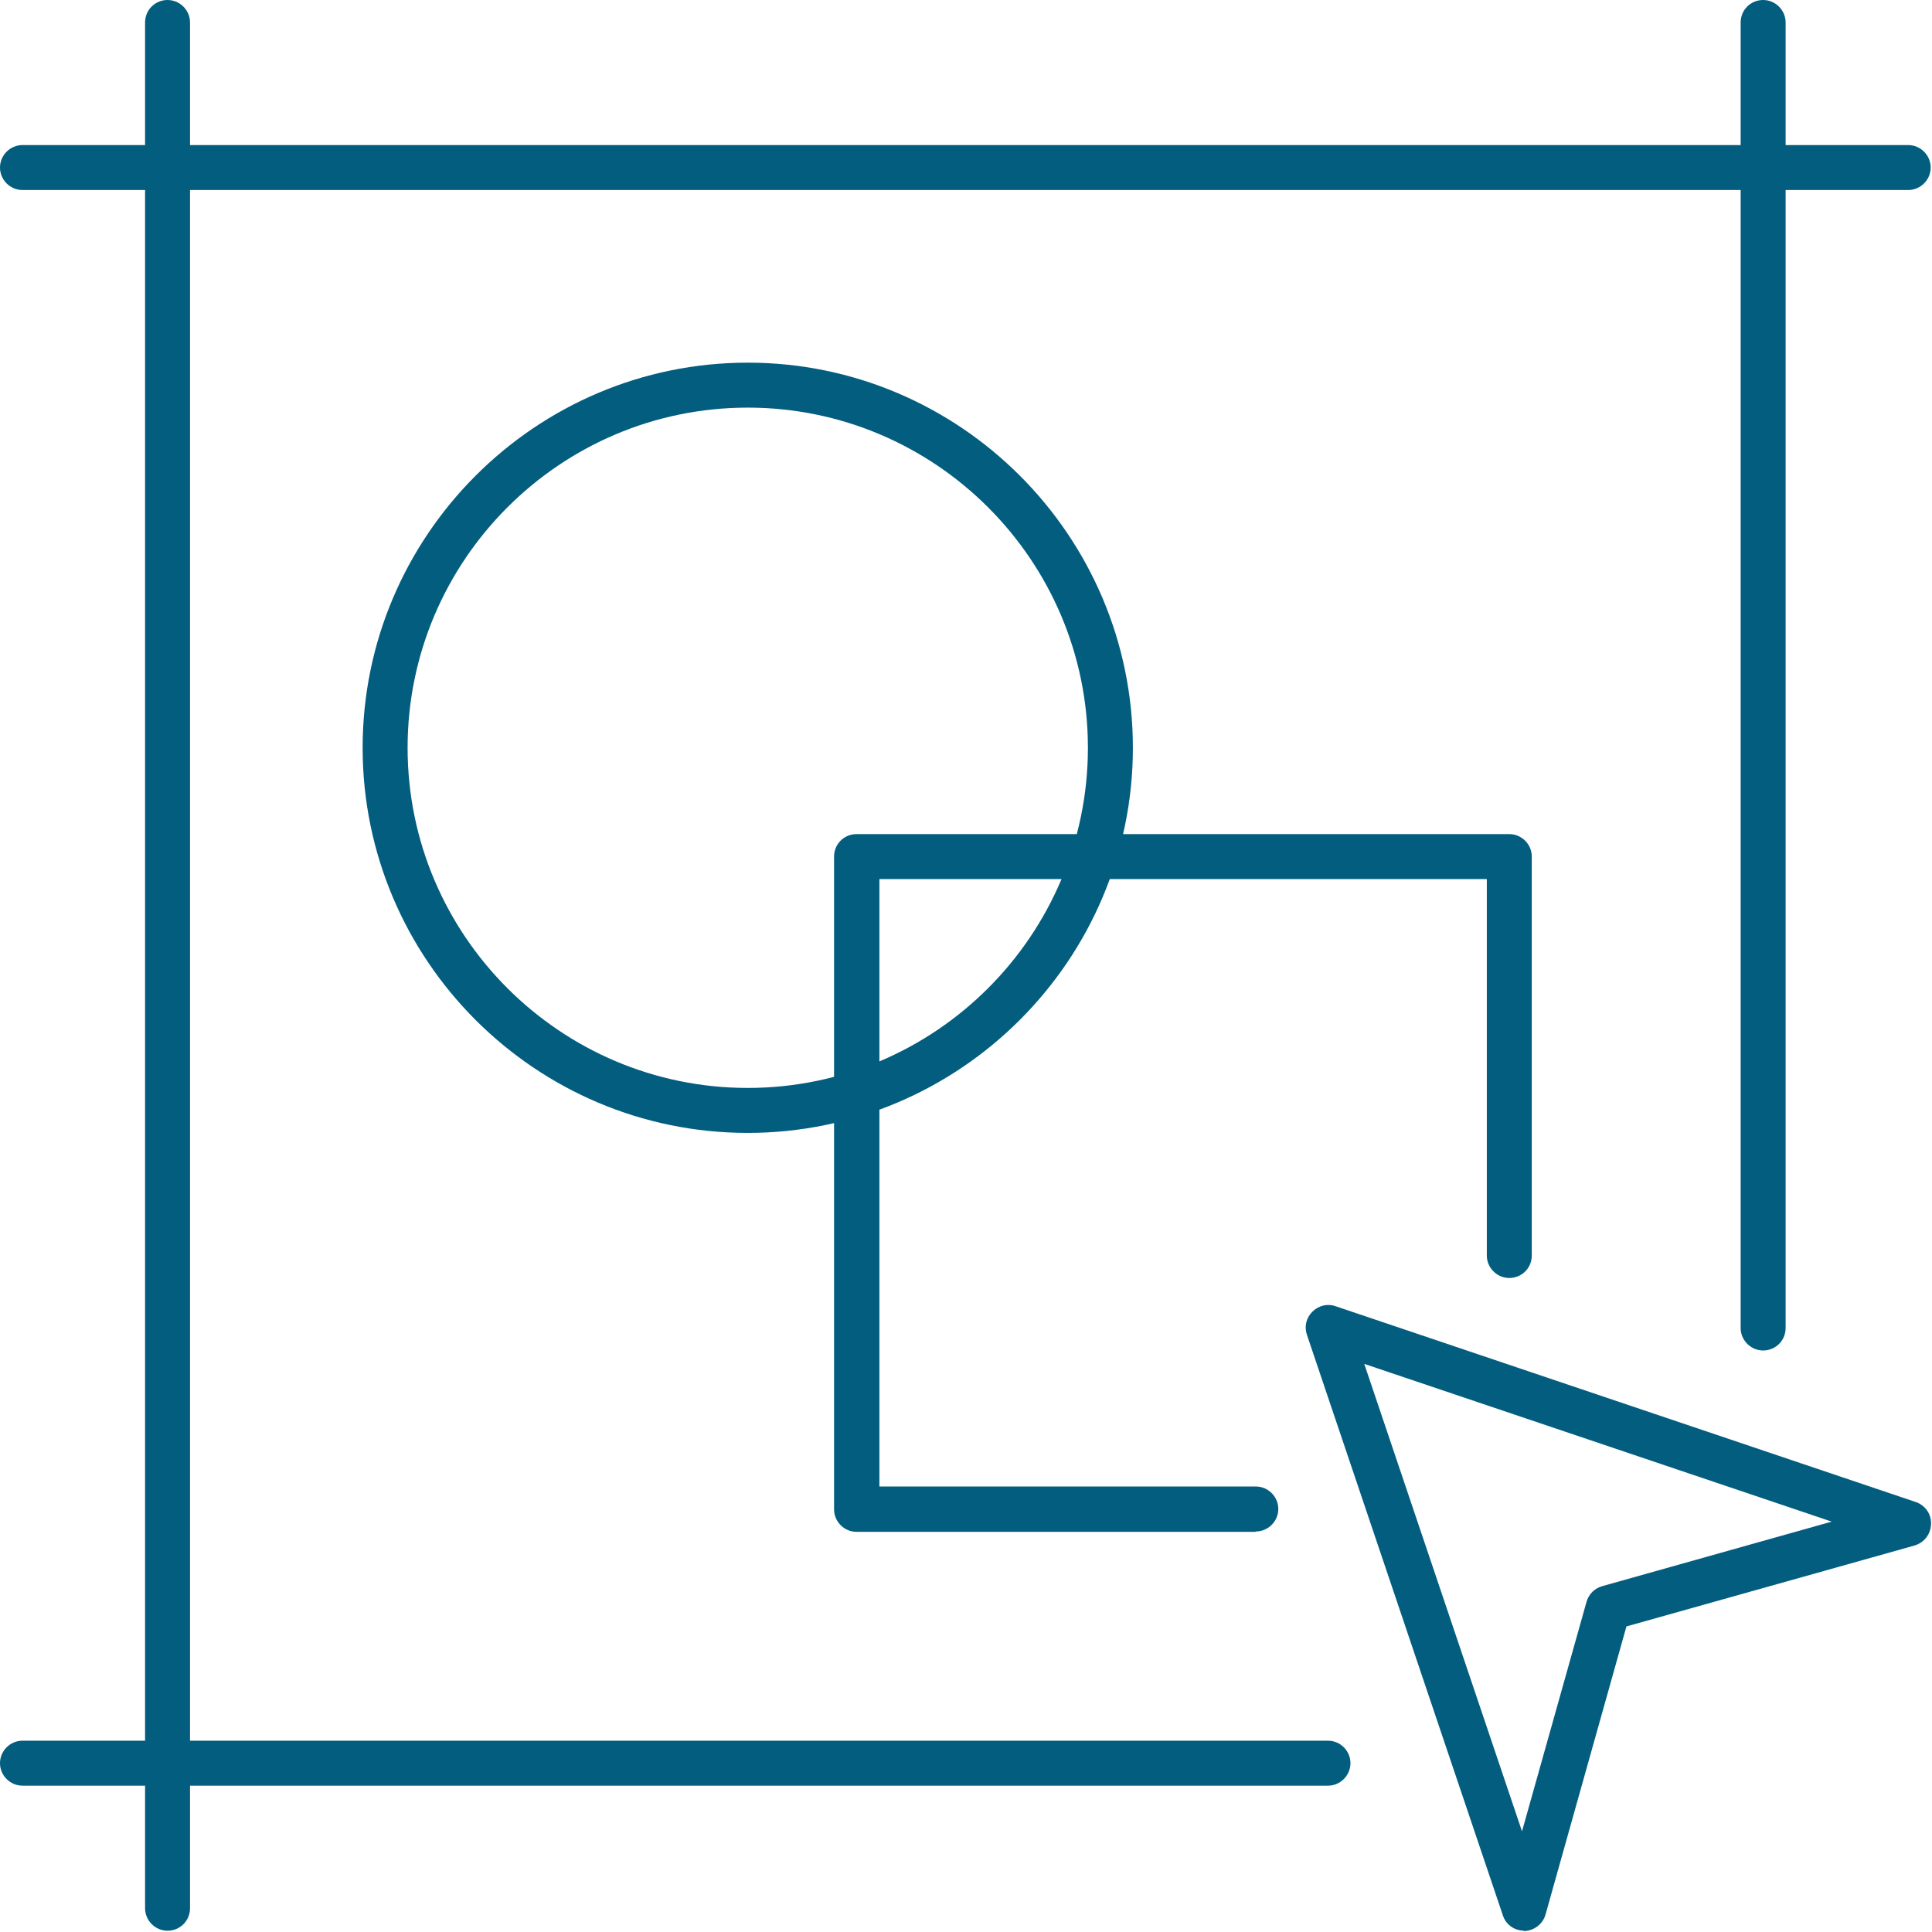
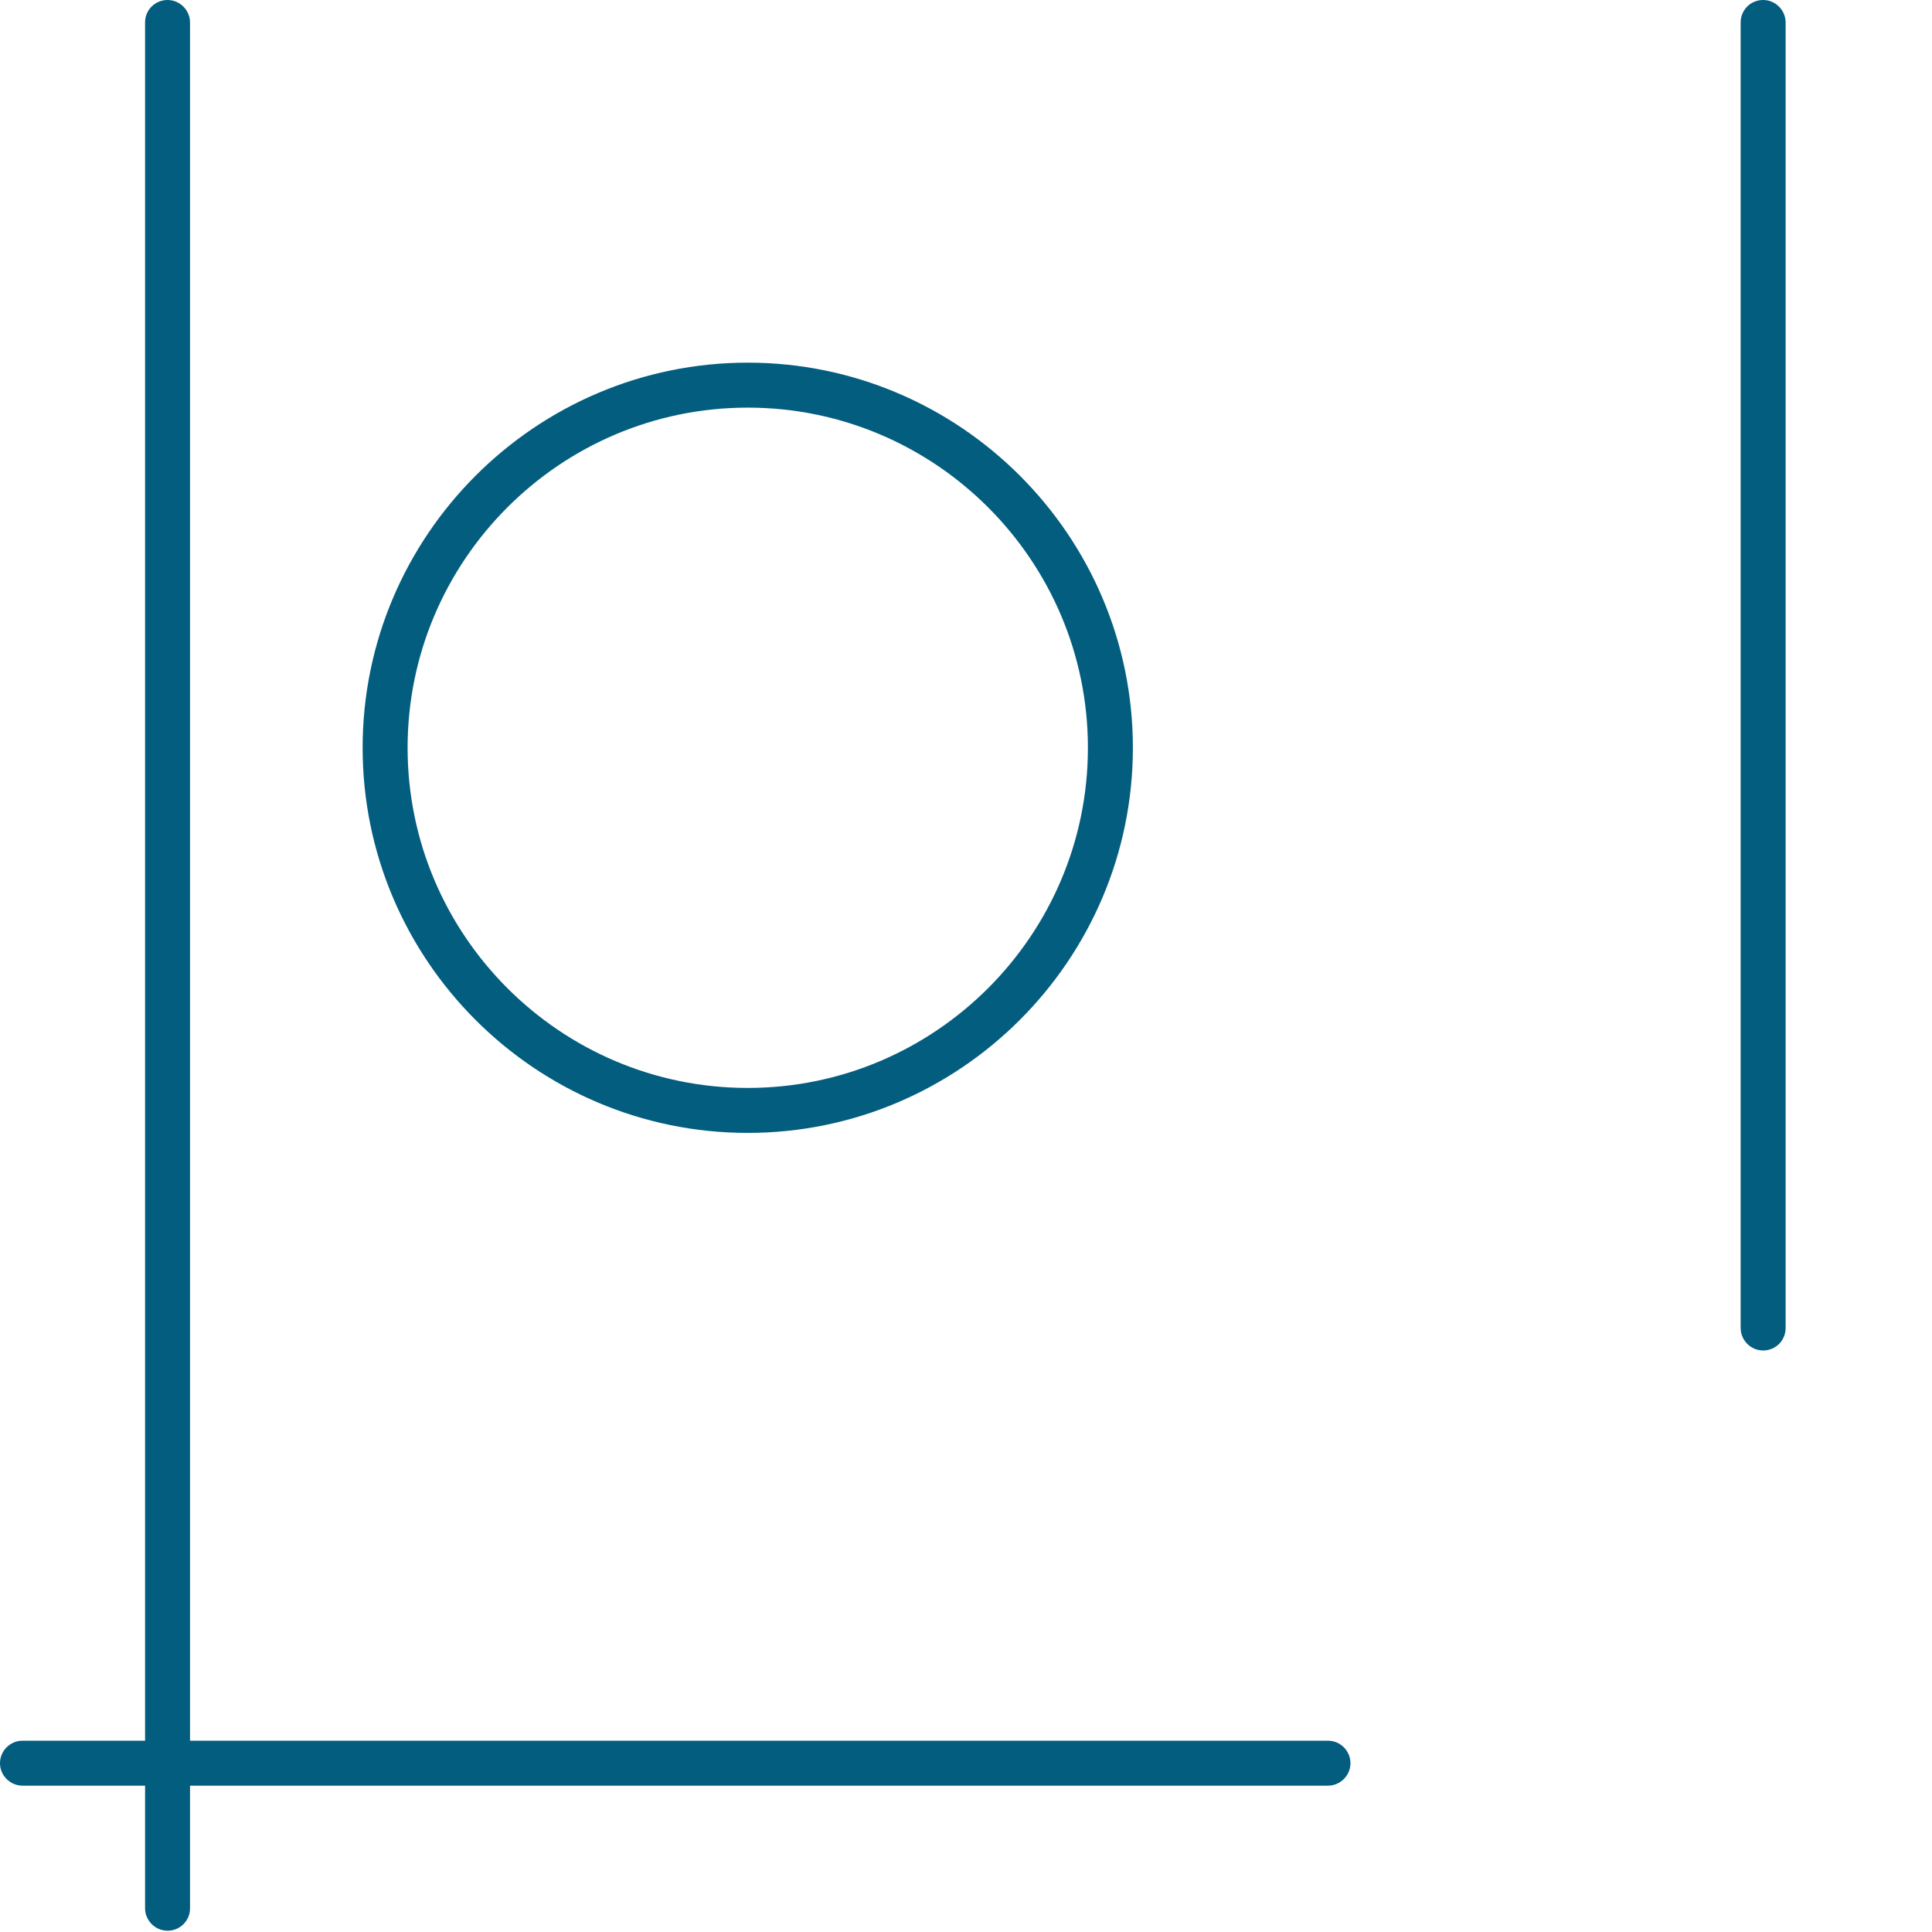
<svg xmlns="http://www.w3.org/2000/svg" fill="none" viewBox="0 0 149 149" height="149" width="149">
  <path fill="#025D7F" d="M12.921 148.901C11.971 148.901 11.188 148.117 11.188 147.167V1.734C11.188 0.755 11.971 0 12.921 0C13.872 0 14.655 0.783 14.655 1.734V147.167C14.655 148.145 13.872 148.901 12.921 148.901Z" />
  <path fill="#025D7F" d="M135.977 104.152C135.026 104.152 134.243 103.369 134.243 102.418V1.734C134.243 0.755 135.026 0 135.977 0C136.928 0 137.711 0.783 137.711 1.734V102.418C137.711 103.397 136.928 104.152 135.977 104.152Z" />
-   <path fill="#025D7F" d="M147.164 14.655H1.734C0.783 14.655 0 13.872 0 12.921C0 11.971 0.783 11.188 1.734 11.188H147.164C148.115 11.188 148.898 11.971 148.898 12.921C148.898 13.872 148.115 14.655 147.164 14.655Z" />
  <path fill="#025D7F" d="M102.417 137.714H1.734C0.783 137.714 0 136.931 0 135.98C0 135.029 0.783 134.246 1.734 134.246H102.417C103.367 134.246 104.15 135.029 104.15 135.98C104.15 136.931 103.367 137.714 102.417 137.714Z" />
  <path fill="#025D7F" d="M57.668 87.372C41.279 87.372 27.967 74.032 27.967 57.67C27.967 41.309 41.307 27.969 57.668 27.969C74.029 27.969 87.37 41.309 87.37 57.67C87.37 74.032 74.029 87.372 57.668 87.372ZM57.668 31.437C43.209 31.437 31.435 43.211 31.435 57.67C31.435 72.13 43.209 83.904 57.668 83.904C72.127 83.904 83.902 72.13 83.902 57.67C83.902 43.211 72.127 31.437 57.668 31.437Z" />
-   <path fill="#025D7F" d="M96.823 118.138H66.059C65.108 118.138 64.325 117.355 64.325 116.404V66.062C64.325 65.083 65.108 64.328 66.059 64.328H116.4C117.351 64.328 118.134 65.111 118.134 66.062V96.827C118.134 97.806 117.351 98.561 116.4 98.561C115.45 98.561 114.666 97.778 114.666 96.827V67.796H67.821V114.642H96.851C97.802 114.642 98.585 115.425 98.585 116.376C98.585 117.327 97.802 118.11 96.851 118.11L96.823 118.138Z" />
-   <path fill="#025D7F" d="M117.548 148.899C116.793 148.899 116.121 148.424 115.897 147.697L100.795 102.948C100.572 102.305 100.739 101.634 101.215 101.158C101.69 100.683 102.389 100.515 103.004 100.739L147.752 115.841C148.479 116.093 148.955 116.764 148.927 117.547C148.899 118.33 148.396 118.974 147.641 119.197L125.434 125.434L119.198 147.641C119.002 148.368 118.331 148.899 117.548 148.927H117.492L117.548 148.899ZM105.214 105.185L117.38 141.236L122.358 123.532C122.526 122.945 122.973 122.498 123.561 122.33L141.264 117.351L105.214 105.185Z" />
</svg>